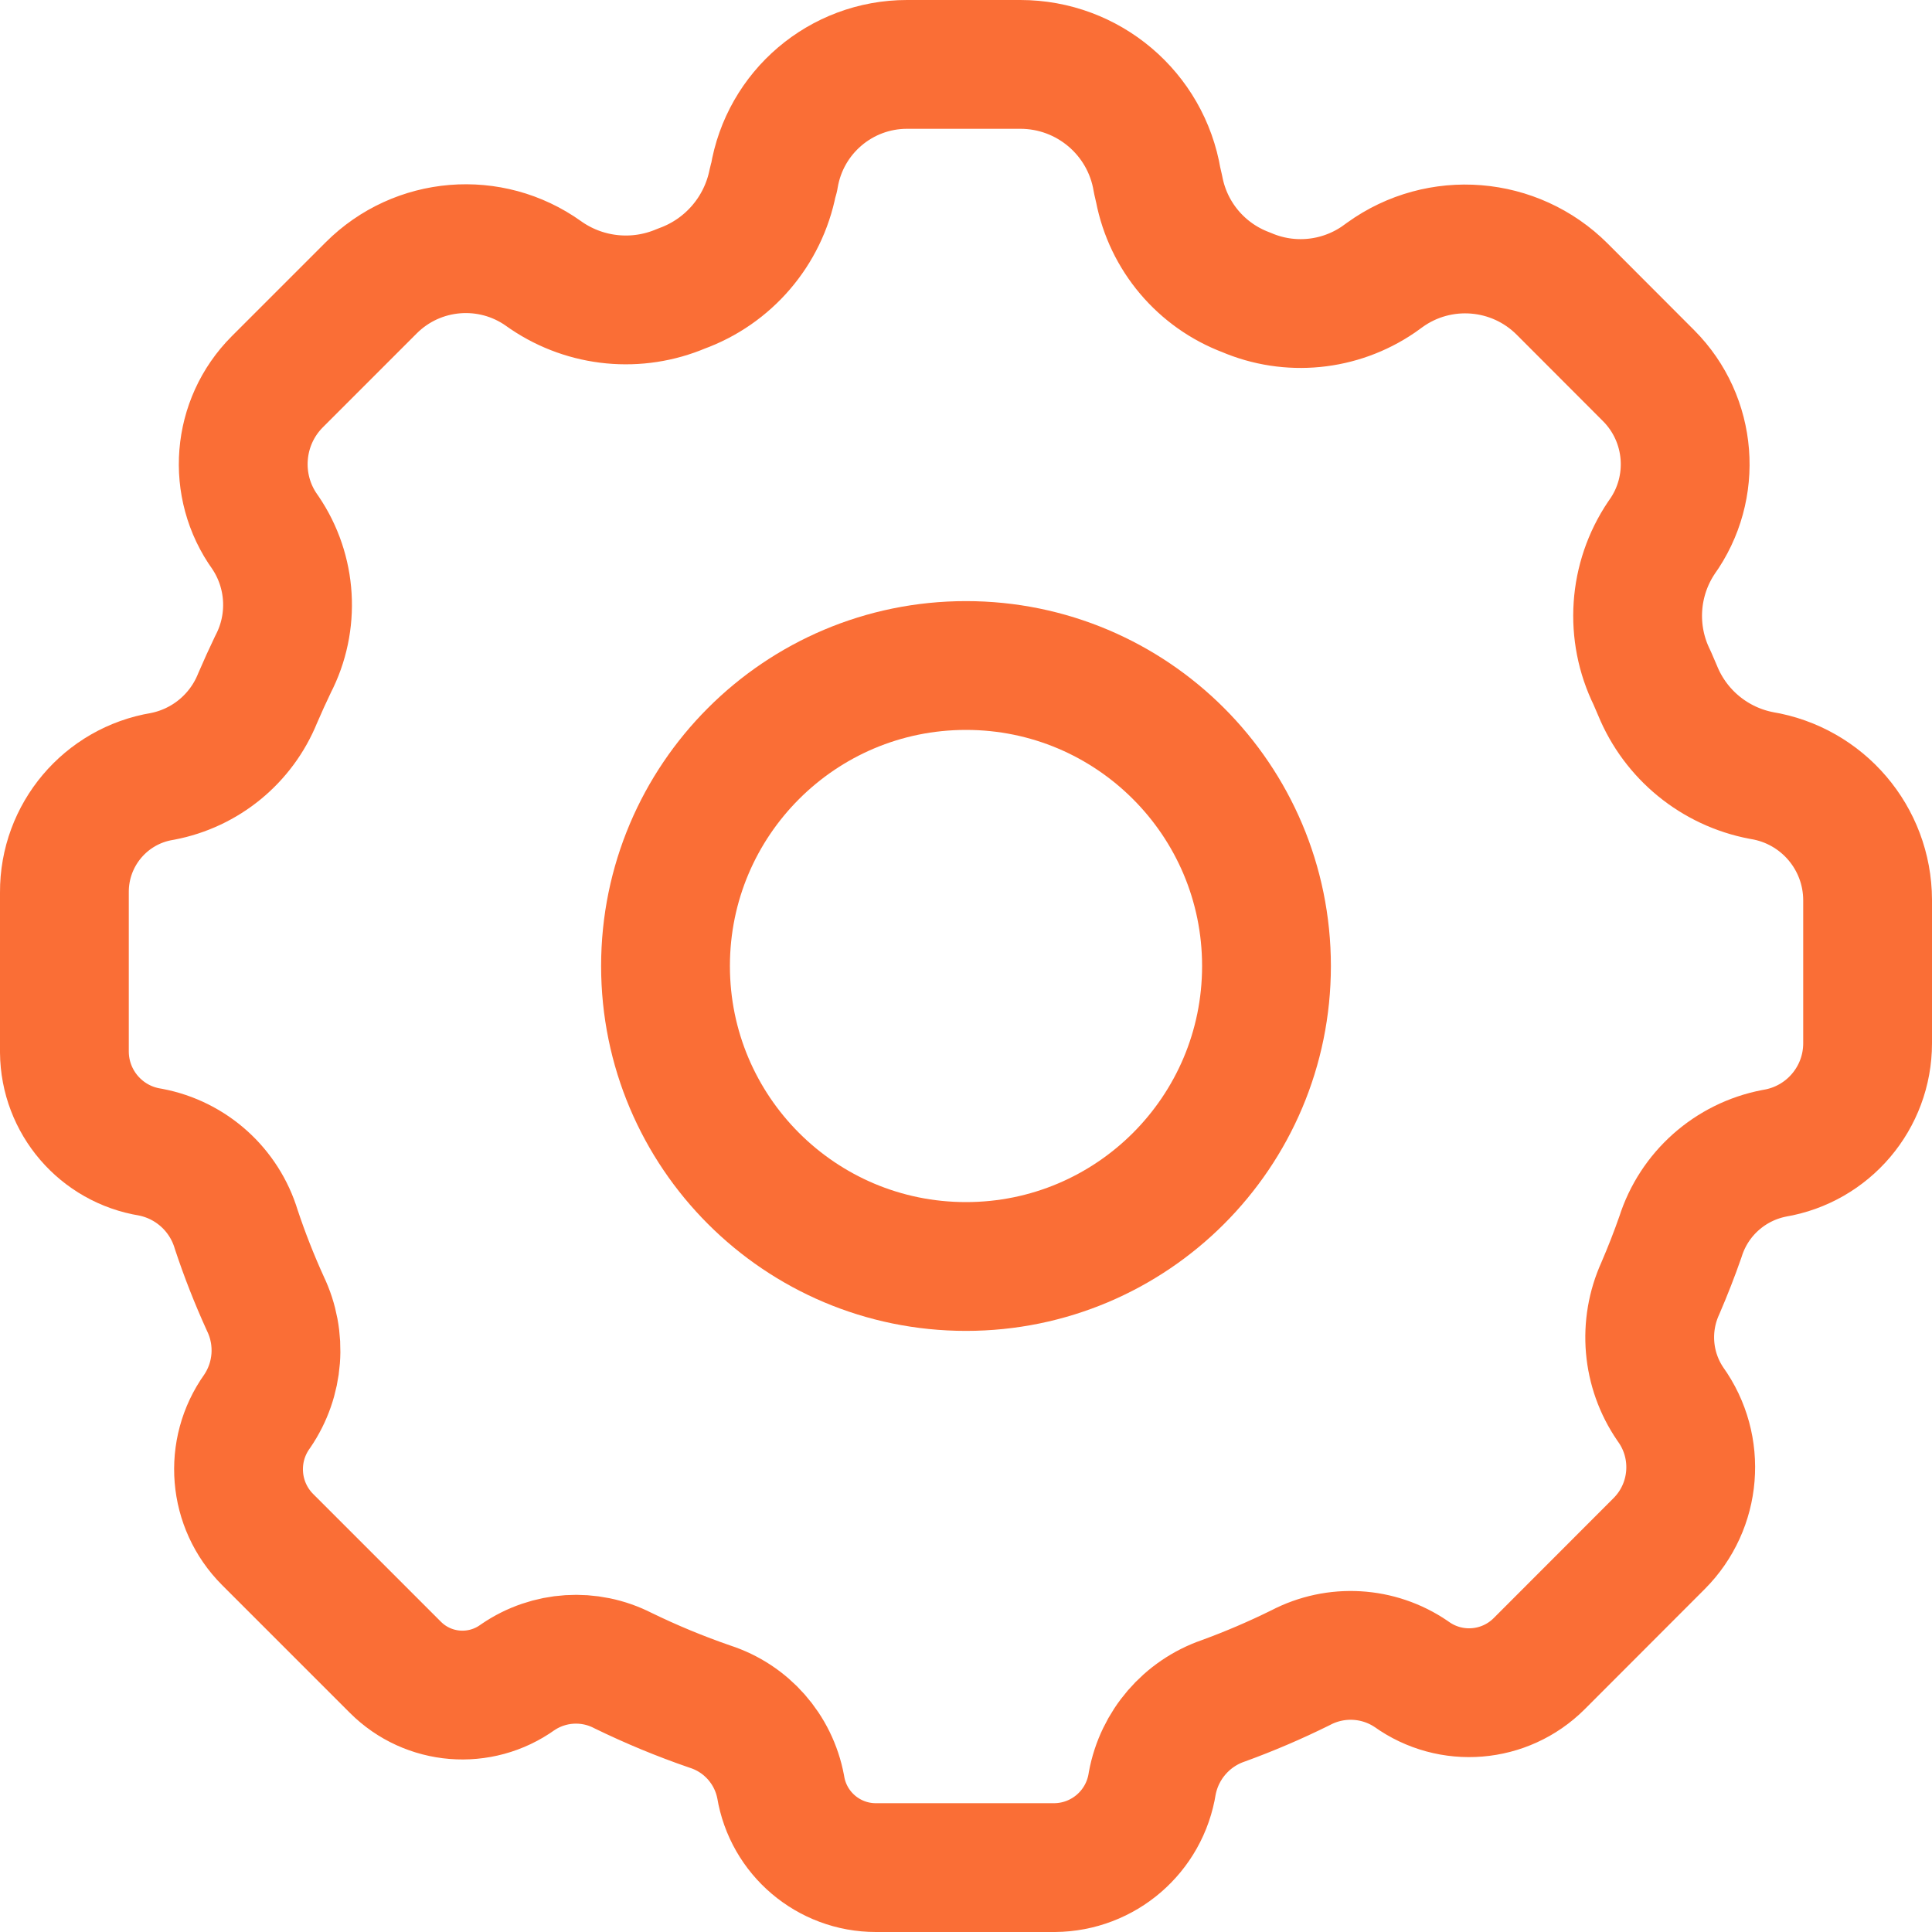
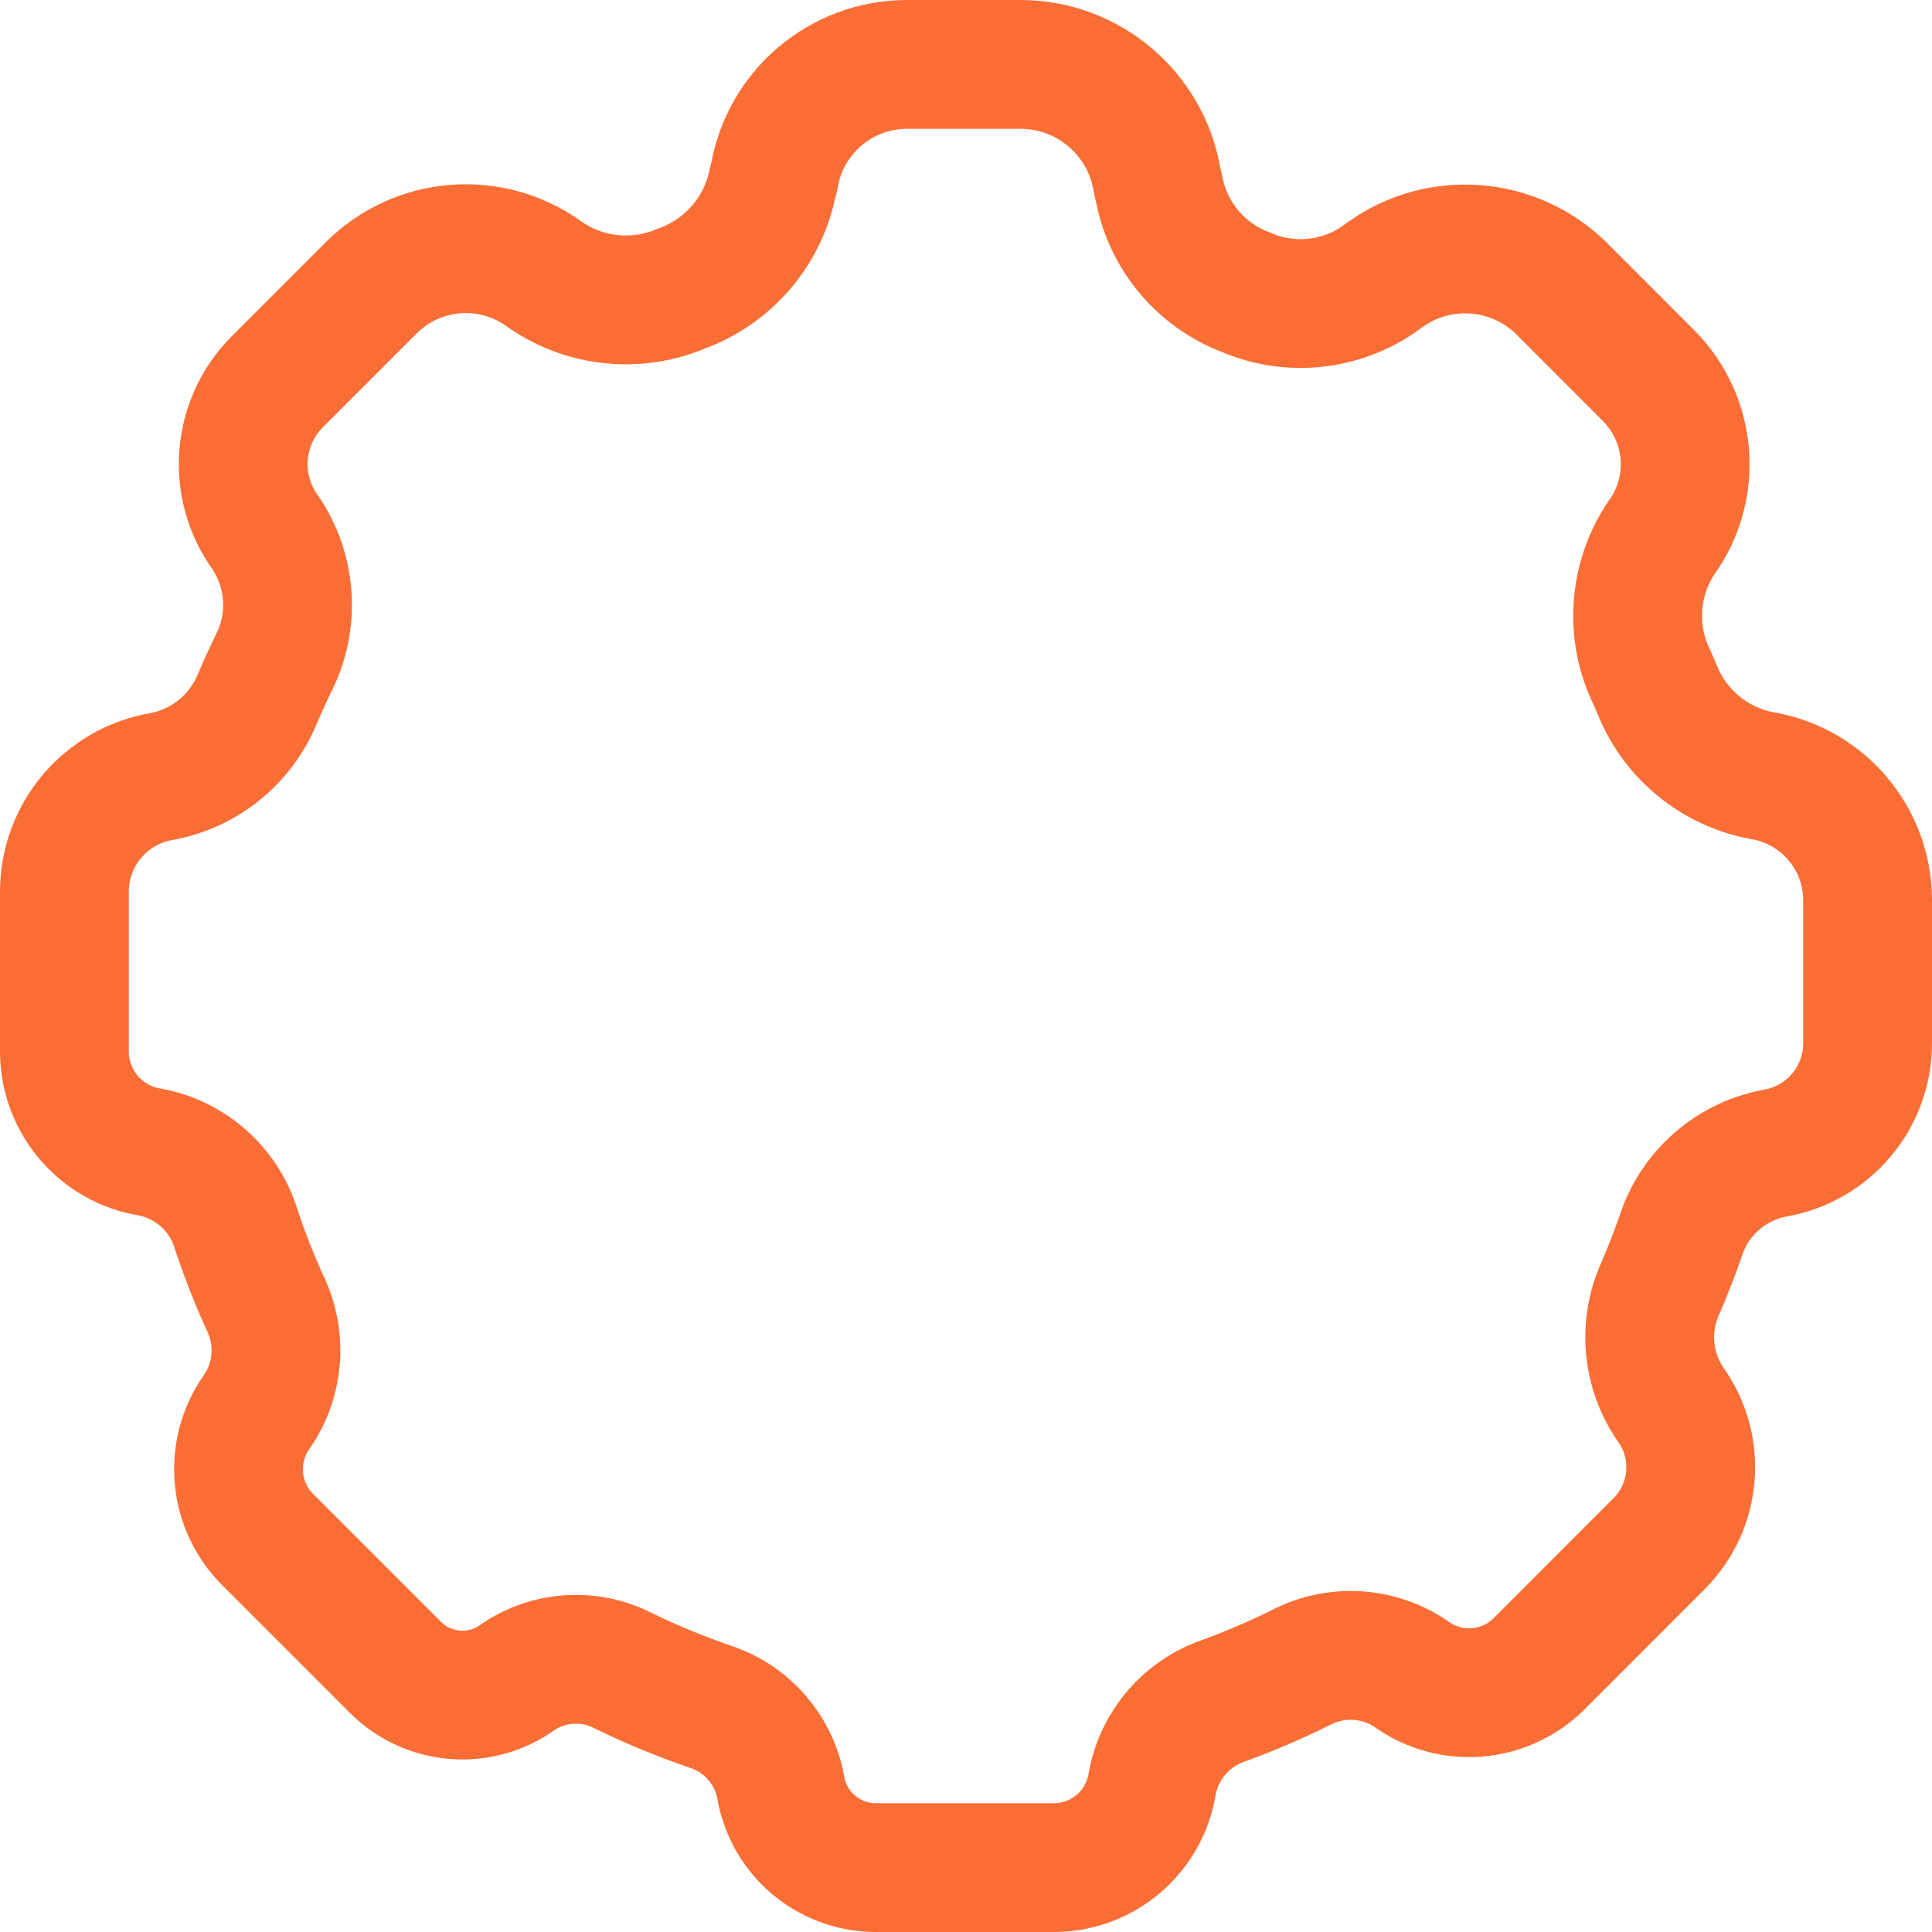
<svg xmlns="http://www.w3.org/2000/svg" width="30" height="30" viewBox="0 0 30 30" fill="none">
  <path fill-rule="evenodd" clip-rule="evenodd" d="M13.6 29C12.867 29 12.241 28.469 12.122 27.746C12.012 27.161 11.591 26.683 11.024 26.5C10.562 26.341 10.111 26.154 9.672 25.94C9.15 25.673 8.524 25.713 8.04 26.044C7.454 26.465 6.65 26.4 6.14 25.89L4.156 23.906C3.622 23.372 3.553 22.53 3.992 21.916C4.331 21.421 4.38 20.783 4.12 20.242C3.949 19.866 3.798 19.482 3.668 19.09C3.482 18.473 2.968 18.01 2.334 17.89C1.57 17.768 1.006 17.112 1 16.338V13.856C0.996 12.964 1.64 12.201 2.52 12.056C3.188 11.929 3.745 11.472 4 10.842C4.076 10.665 4.156 10.489 4.24 10.314C4.579 9.661 4.532 8.874 4.118 8.266C3.6 7.546 3.679 6.556 4.306 5.928L5.764 4.47C6.483 3.751 7.617 3.658 8.444 4.25L8.49 4.282C9.107 4.698 9.893 4.773 10.578 4.482C11.311 4.218 11.851 3.588 12 2.824L12.02 2.756C12.185 1.744 13.059 1 14.084 1H15.844C16.897 1 17.796 1.761 17.968 2.8L18 2.94C18.141 3.672 18.654 4.278 19.352 4.54C20.025 4.829 20.799 4.753 21.404 4.34L21.504 4.268C22.352 3.657 23.519 3.751 24.258 4.49L25.6 5.834C26.273 6.51 26.357 7.574 25.8 8.348C25.364 8.995 25.308 9.826 25.654 10.526L25.74 10.726C26.02 11.409 26.627 11.904 27.352 12.042C28.3 12.197 28.997 13.014 29 13.974V16.2C29 17.047 28.387 17.769 27.552 17.908C26.865 18.04 26.305 18.537 26.094 19.204C26.001 19.471 25.897 19.737 25.782 20.004C25.515 20.59 25.574 21.273 25.938 21.804C26.418 22.472 26.343 23.389 25.762 23.97L23.9 25.834C23.367 26.366 22.528 26.435 21.916 25.996C21.405 25.647 20.744 25.609 20.196 25.896C19.806 26.089 19.405 26.261 18.996 26.41C18.424 26.607 18.002 27.097 17.892 27.692C17.775 28.441 17.134 28.994 16.376 29H13.6Z" stroke="#FA6E36" stroke-width="2" stroke-linecap="round" stroke-linejoin="round" />
-   <path fill-rule="evenodd" clip-rule="evenodd" d="M19.666 15C19.666 17.577 17.577 19.666 15 19.666C12.423 19.666 10.334 17.577 10.334 15C10.334 12.423 12.423 10.334 15 10.334C17.577 10.334 19.666 12.423 19.666 15Z" stroke="#FA6E36" stroke-width="2" stroke-linecap="round" stroke-linejoin="round" />
</svg>